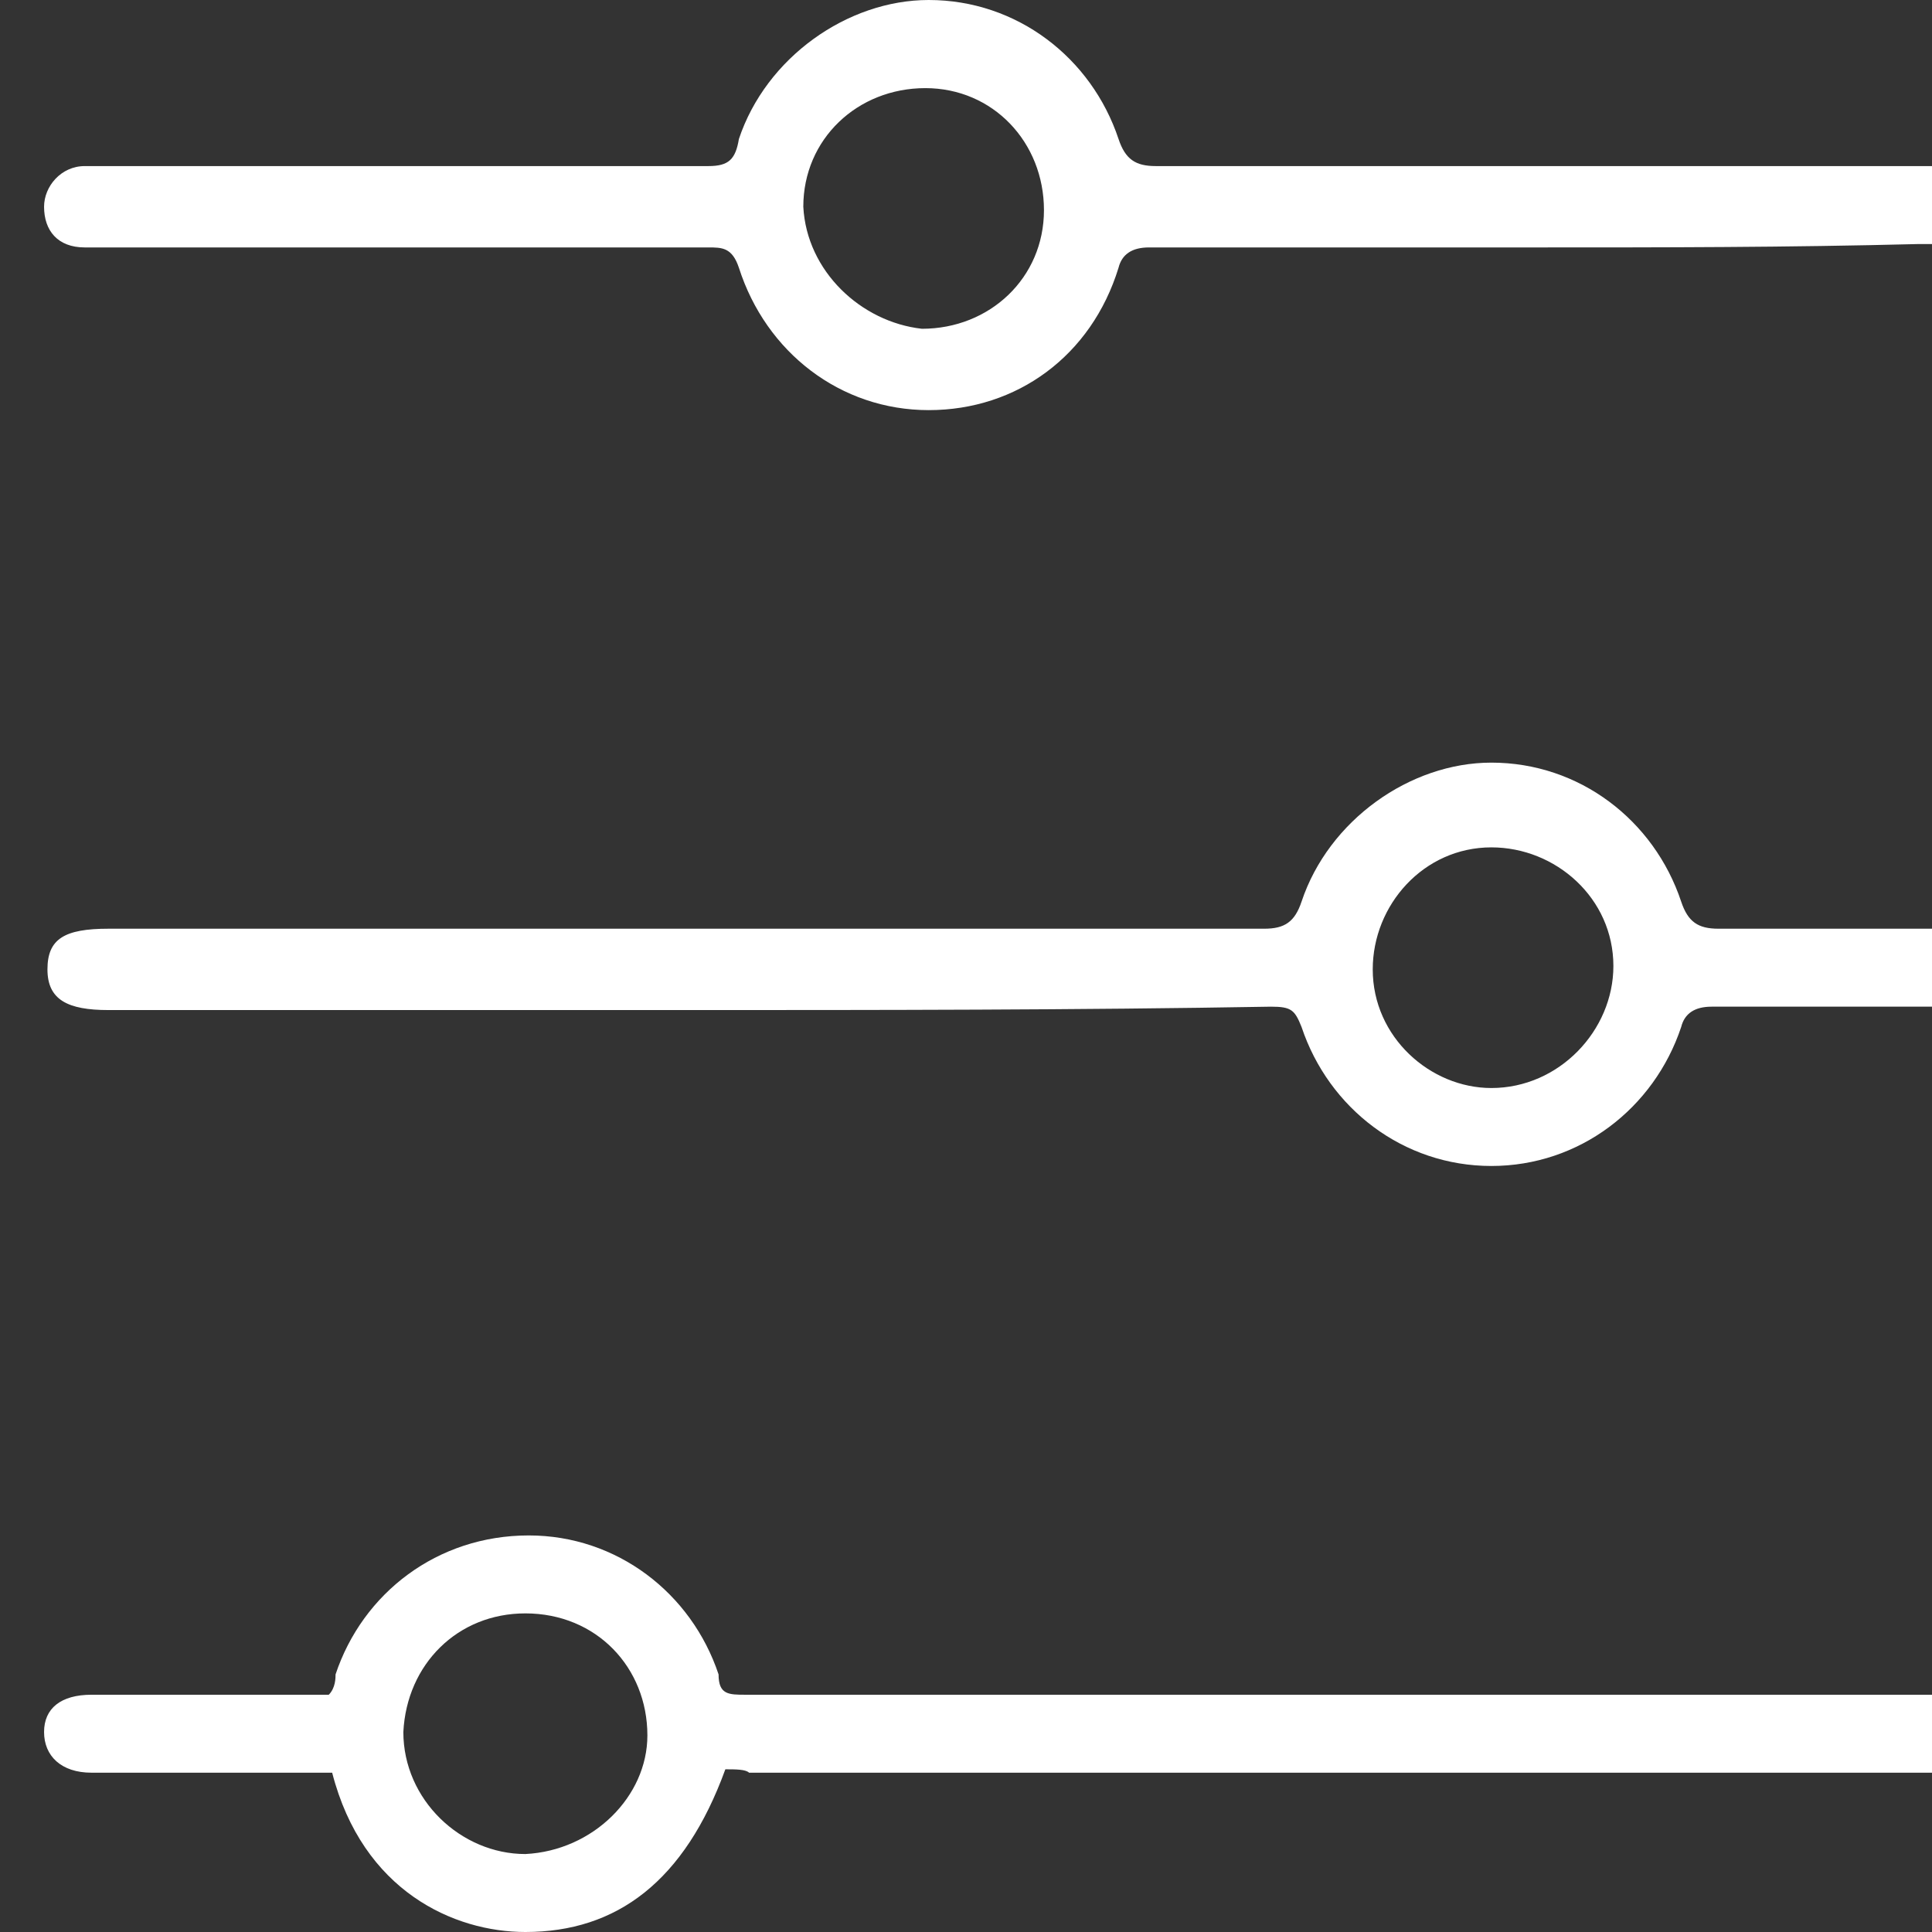
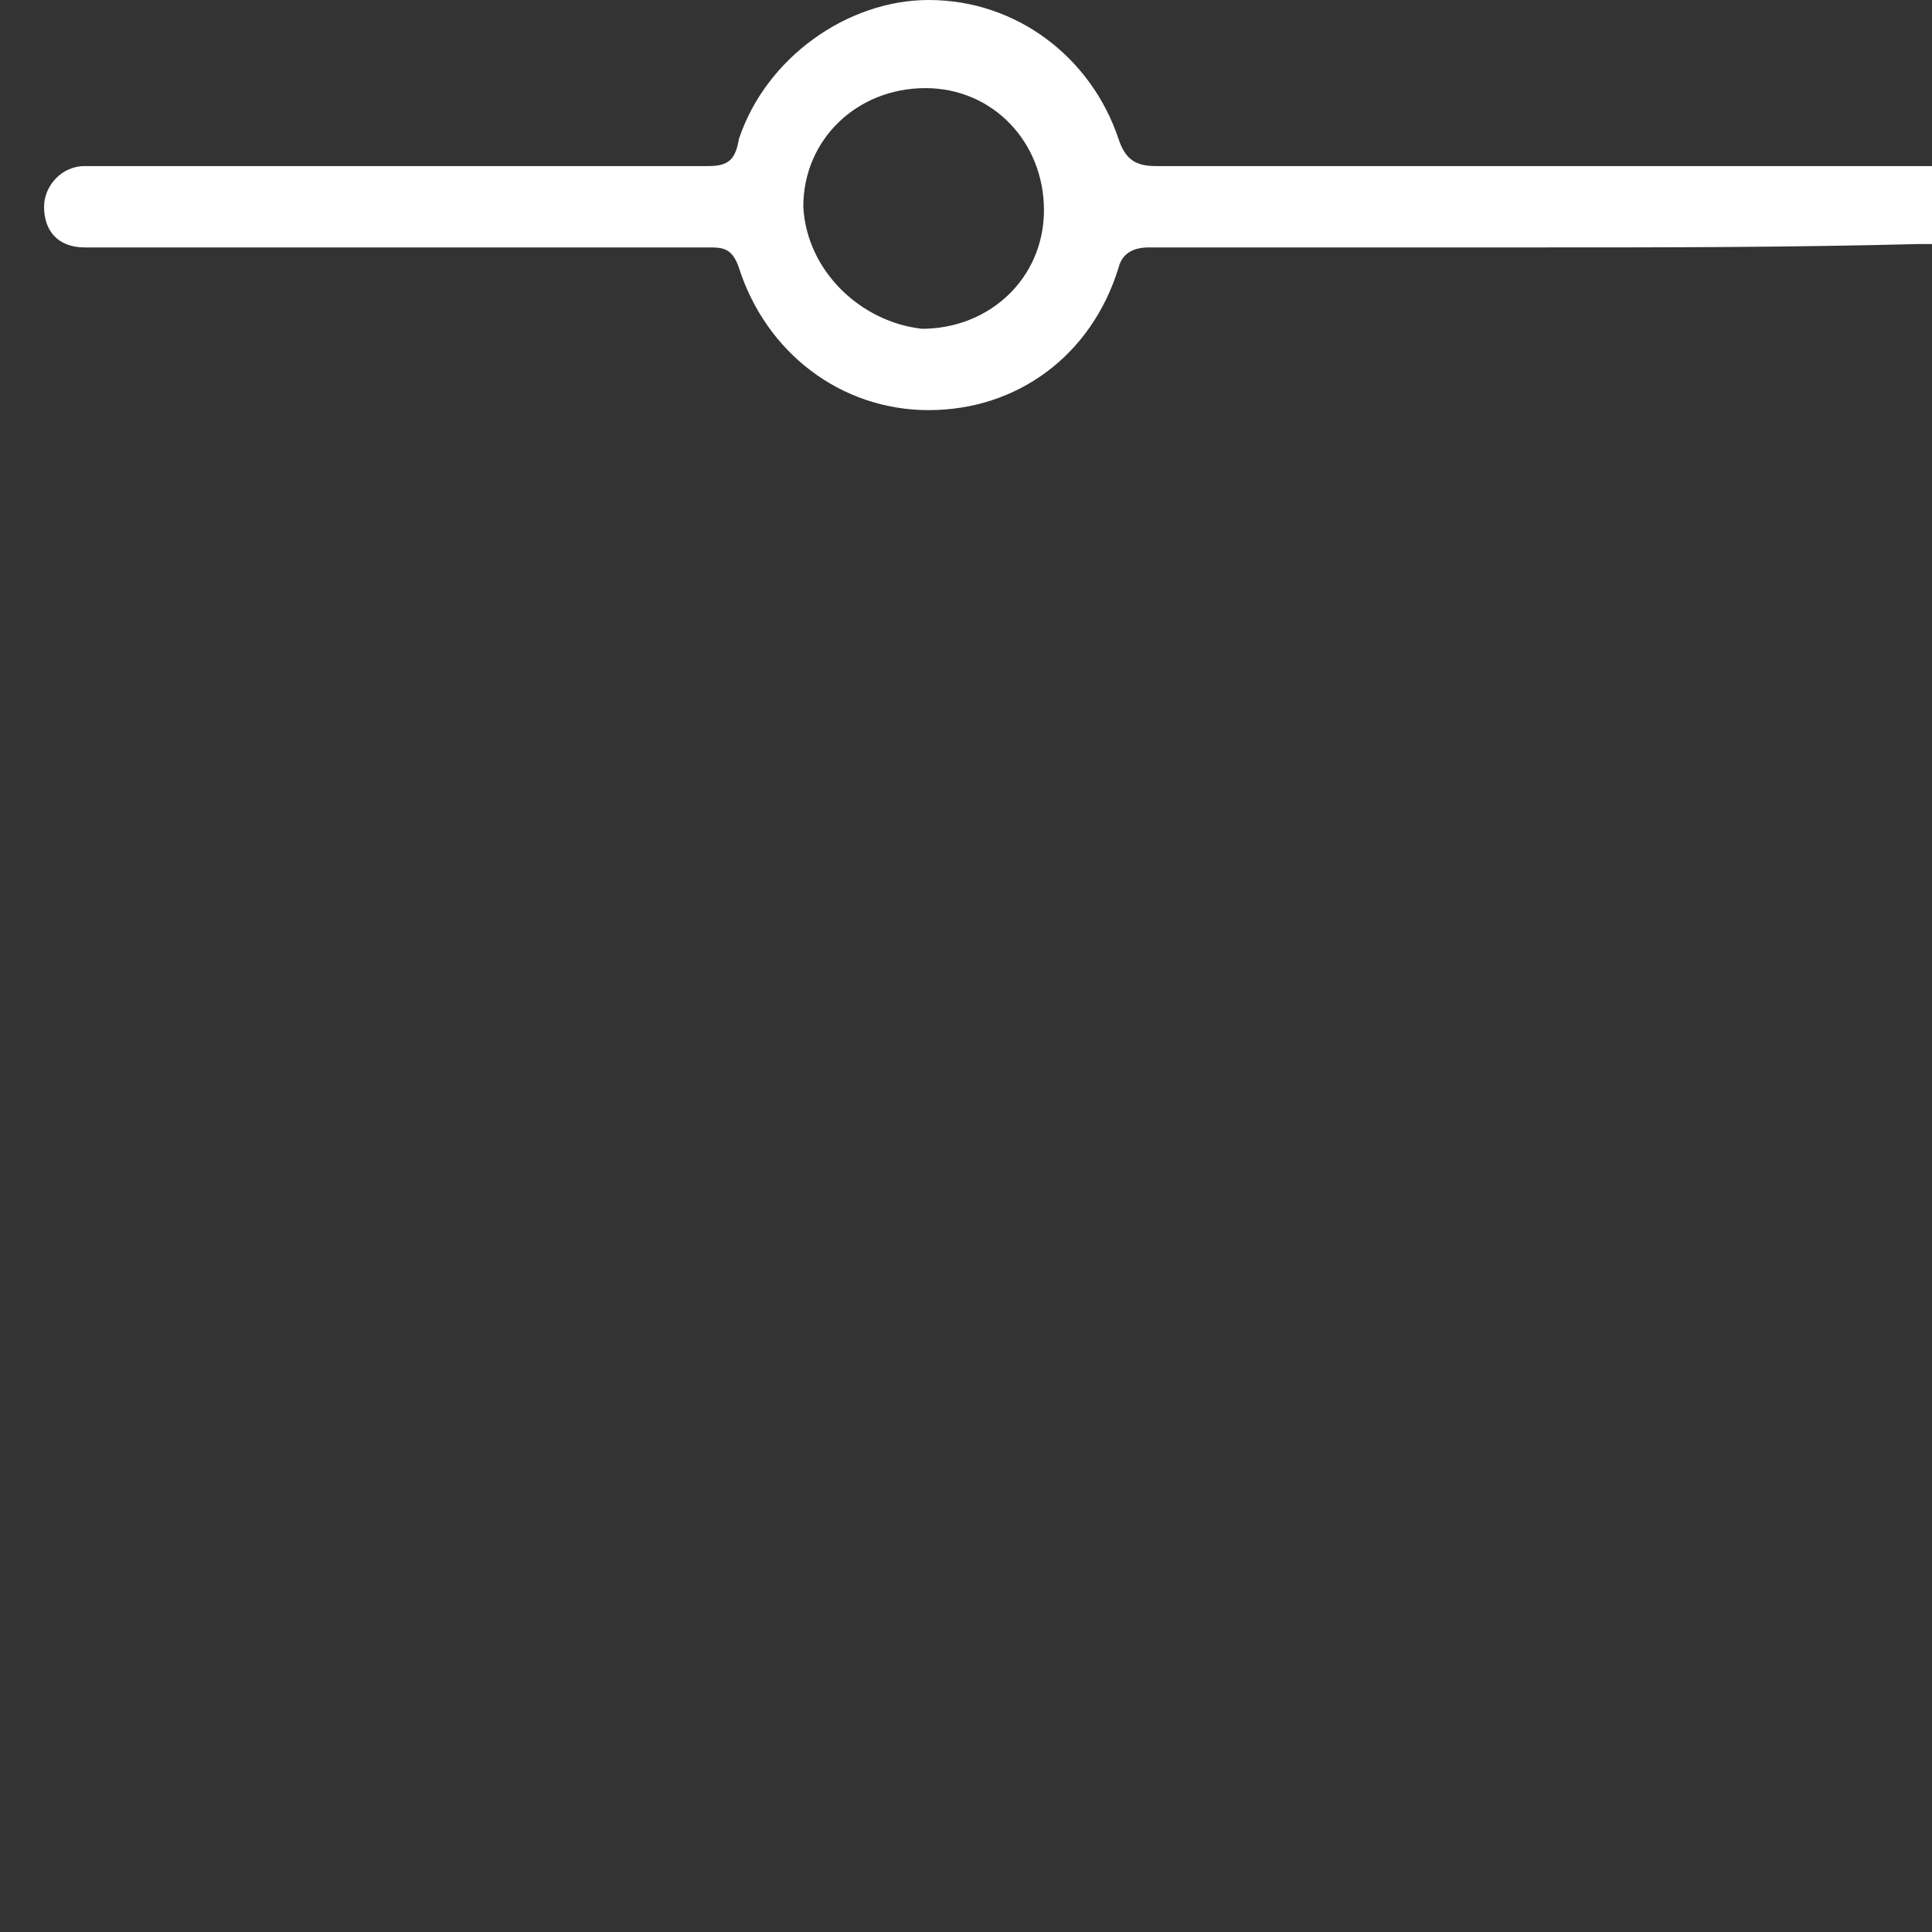
<svg xmlns="http://www.w3.org/2000/svg" version="1.1" id="Layer_1" x="0px" y="0px" viewBox="0 0 57 57" style="enable-background:new 0 0 57 57;" xml:space="preserve">
  <rect x="0" y="0" width="57" height="57" fill="#333333" stroke="none" />
  <style type="text/css"> .st0{fill:#FFFFFF;} </style>
  <g id="xcLuDS_00000161607199497690393310000007927235214934399879_">
    <g>
-       <path class="st0" d="M20.2,29.8c-5.7,0-11.4,0-17,0c-1.2,0-1.8-0.3-1.8-1.2s0.5-1.2,1.8-1.2c11.4,0,22.9,0,34.1,0 c0.6,0,0.9-0.2,1.1-0.8c0.8-2.4,3.2-4.1,5.6-4.1c2.6,0,4.8,1.7,5.6,4.1c0.2,0.6,0.5,0.8,1.1,0.8c2.1,0,4.2,0,6.3,0 c1.1,0,1.7,0.8,1.2,1.7c-0.3,0.6-0.8,0.6-1.4,0.6c-2.1,0-4.2,0-6.3,0c-0.5,0-0.8,0.2-0.9,0.6c-0.8,2.4-3,4.1-5.6,4.1 c-2.6,0-4.8-1.7-5.6-4.1c-0.2-0.5-0.3-0.6-0.9-0.6C31.8,29.8,25.9,29.8,20.2,29.8z M40.5,28.6c0,2,1.7,3.5,3.5,3.5 c2,0,3.6-1.7,3.6-3.6c0-2-1.7-3.5-3.6-3.5C42,25,40.5,26.7,40.5,28.6z" />
      <path class="st0" d="M45.3,7.3c-3.8,0-7.5,0-11.4,0c-0.5,0-0.8,0.2-0.9,0.6c-0.8,2.6-3,4.2-5.6,4.2s-4.8-1.7-5.6-4.2 c-0.2-0.6-0.5-0.6-0.9-0.6c-5.9,0-11.7,0-17.6,0c-0.3,0-0.5,0-0.8,0c-0.8,0-1.2-0.5-1.2-1.2c0-0.6,0.5-1.2,1.2-1.2 c0.3,0,0.5,0,0.8,0c5.9,0,11.7,0,17.6,0c0.6,0,0.8-0.2,0.9-0.8c0.8-2.4,3.2-4.1,5.6-4.1c2.6,0,4.8,1.7,5.6,4.1 c0.2,0.6,0.5,0.8,1.1,0.8c7.5,0,14.9,0,22.4,0c0.3,0,0.6,0,0.9,0c0.6,0.2,0.9,0.6,0.9,1.2c0,0.6-0.3,1.1-0.9,1.1 c-0.3,0-0.5,0-0.8,0C52.7,7.3,49.1,7.3,45.3,7.3z M27.2,9.7c2,0,3.6-1.5,3.6-3.5s-1.5-3.6-3.5-3.6s-3.6,1.5-3.6,3.5 C23.8,8,25.4,9.5,27.2,9.7z" />
-       <path class="st0" d="M21.4,52.2c-1.2,3.3-3.2,4.8-5.9,4.8c-2.1,0-4.8-1.2-5.7-4.7c-0.9,0-2,0-2.9,0c-1.4,0-2.7,0-4.2,0 c-0.9,0-1.4-0.5-1.4-1.2S1.8,50,2.7,50c2.1,0,4.2,0,6.2,0c0.3,0,0.5,0,0.8,0c0.2-0.2,0.2-0.5,0.2-0.6c0.8-2.4,3-4.1,5.7-4.1 c2.6,0,4.8,1.7,5.6,4.1C21.2,50,21.5,50,22,50c11.4,0,22.7,0,34.1,0c0.3,0,0.6,0,0.9,0c0.6,0,1.1,0.5,1.1,1.1 c0,0.6-0.3,1.1-1.1,1.2c-0.3,0-0.6,0-0.9,0c-11.3,0-22.7,0-34,0C22,52.2,21.7,52.2,21.4,52.2z M19.1,51.2c0-2-1.5-3.6-3.6-3.6 c-2,0-3.5,1.5-3.6,3.5c0,2,1.7,3.6,3.6,3.6C17.5,54.6,19.1,53,19.1,51.2z" />
    </g>
  </g>
</svg>